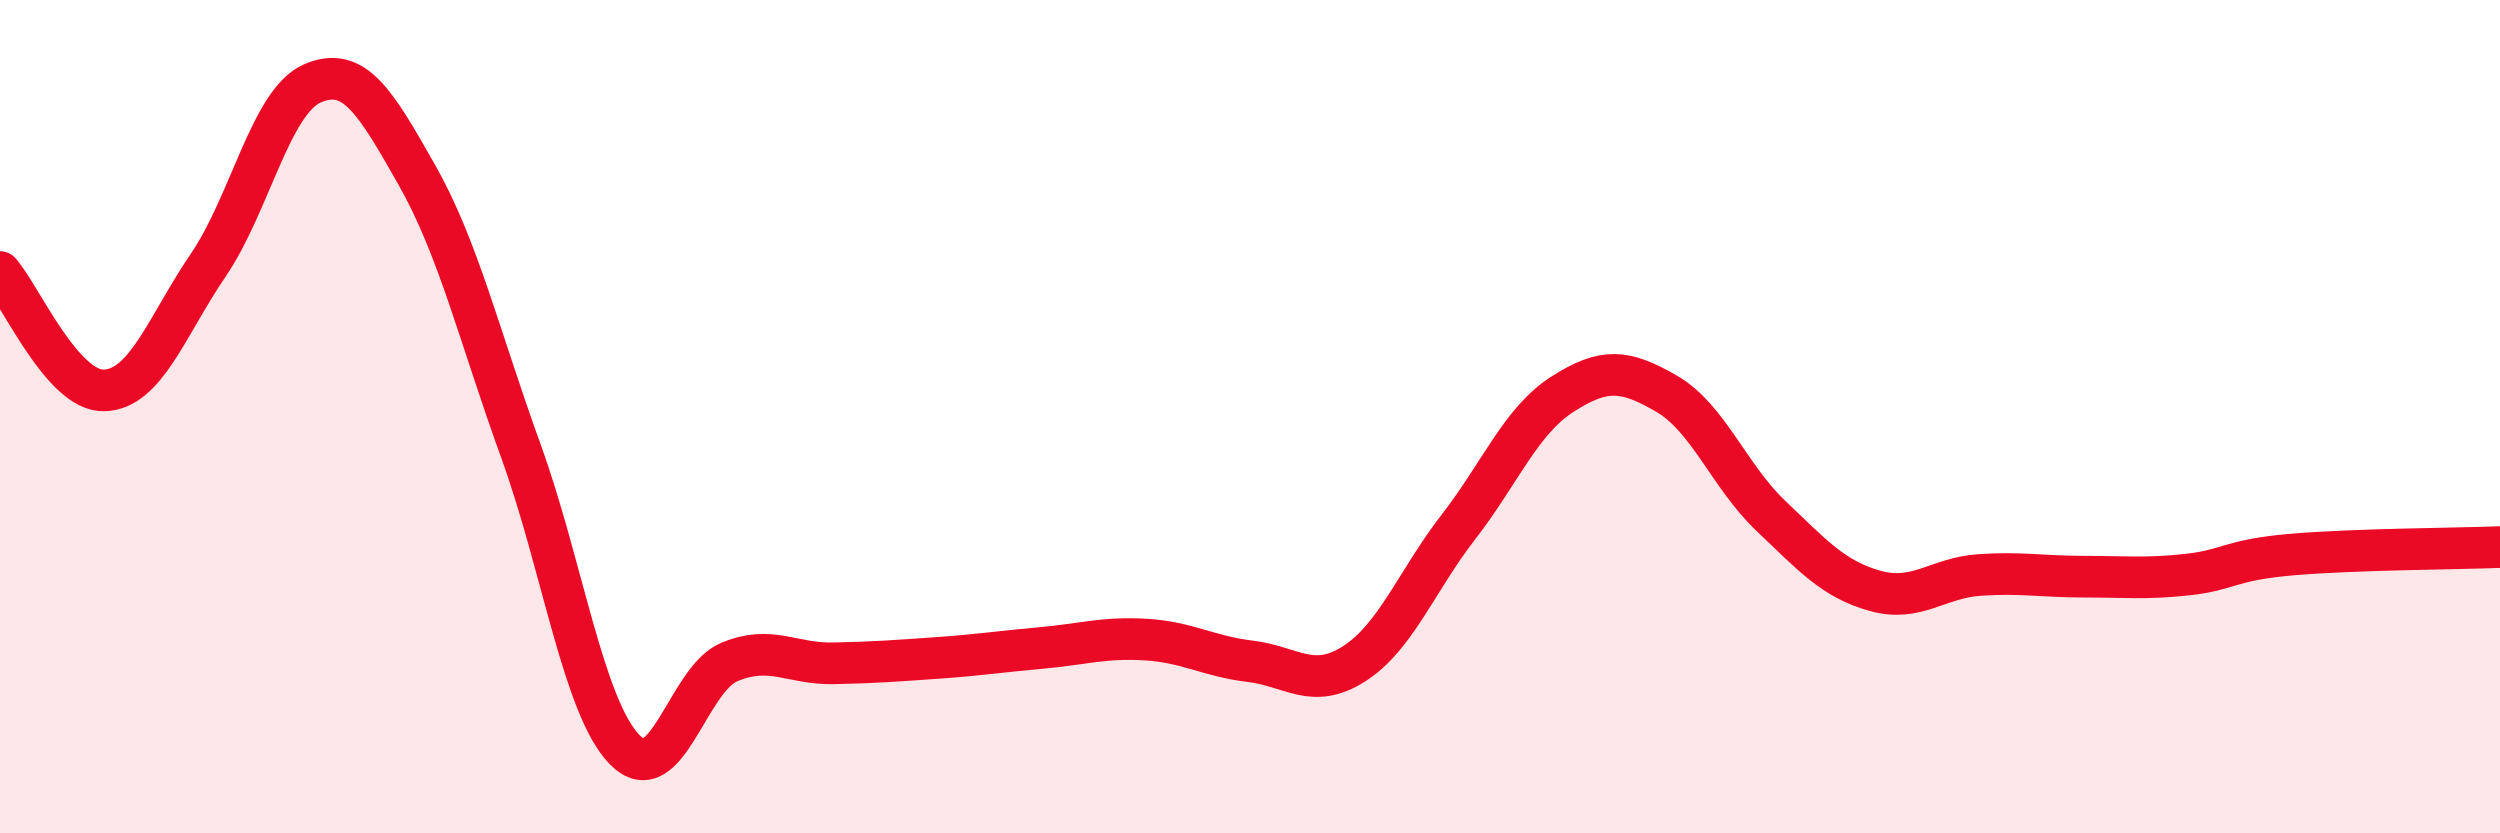
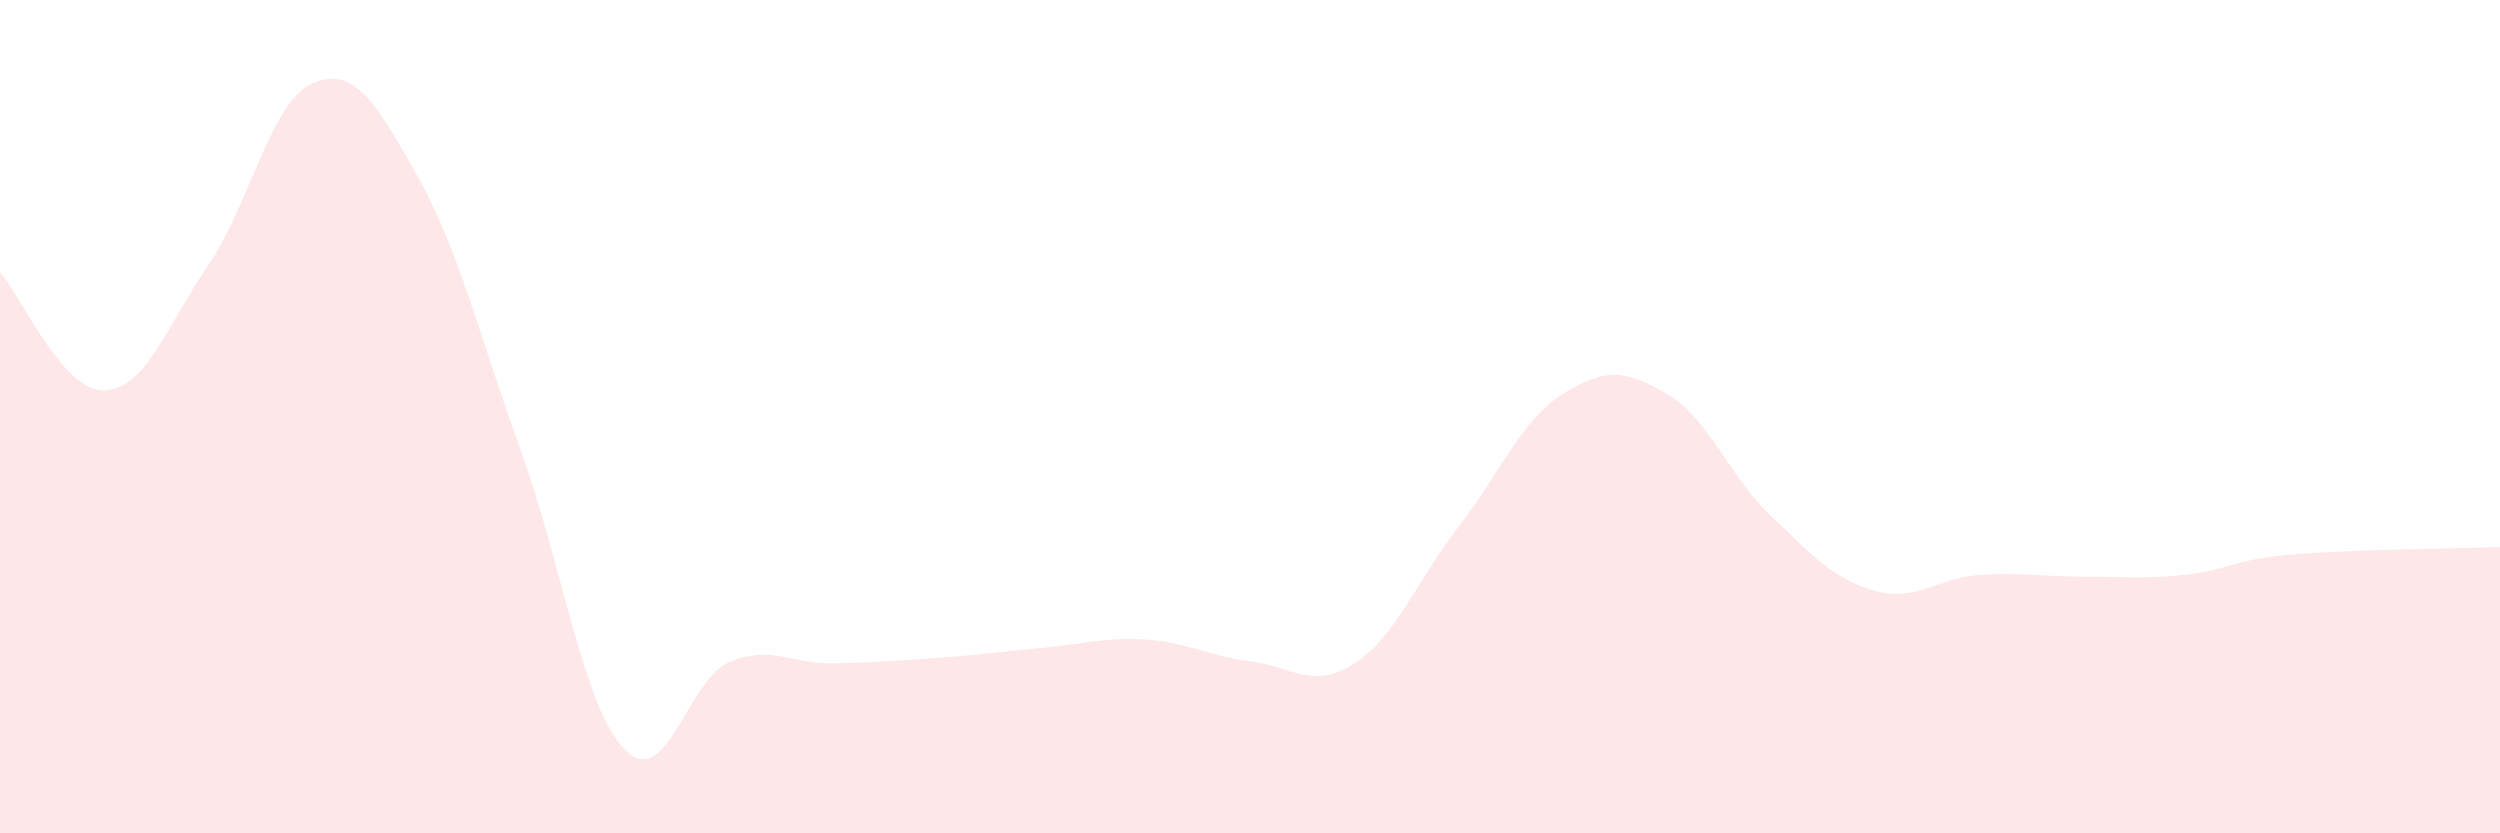
<svg xmlns="http://www.w3.org/2000/svg" width="60" height="20" viewBox="0 0 60 20">
  <path d="M 0,6.53 C 0.5,7.1 1.5,9.4 2.5,9.37 C 3.5,9.34 4,7.83 5,6.36 C 6,4.89 6.5,2.43 7.5,2 C 8.5,1.57 9,2.43 10,4.19 C 11,5.95 11.5,8.06 12.5,10.82 C 13.5,13.58 14,16.99 15,18 C 16,19.01 16.5,16.31 17.5,15.89 C 18.5,15.47 19,15.94 20,15.92 C 21,15.9 21.5,15.86 22.5,15.79 C 23.5,15.72 24,15.64 25,15.55 C 26,15.46 26.5,15.29 27.5,15.35 C 28.5,15.41 29,15.75 30,15.87 C 31,15.99 31.5,16.57 32.5,15.93 C 33.5,15.29 34,13.94 35,12.65 C 36,11.36 36.5,10.1 37.5,9.46 C 38.5,8.82 39,8.87 40,9.45 C 41,10.03 41.5,11.43 42.5,12.38 C 43.5,13.33 44,13.9 45,14.18 C 46,14.46 46.5,13.87 47.5,13.8 C 48.5,13.73 49,13.84 50,13.84 C 51,13.84 51.5,13.9 52.5,13.79 C 53.5,13.68 53.5,13.44 55,13.31 C 56.5,13.18 59,13.17 60,13.13L60 20L0 20Z" fill="#EB0A25" opacity="0.1" stroke-linecap="round" stroke-linejoin="round" />
-   <path d="M 0,6.53 C 0.5,7.1 1.5,9.4 2.5,9.37 C 3.5,9.34 4,7.83 5,6.36 C 6,4.89 6.5,2.43 7.5,2 C 8.5,1.57 9,2.43 10,4.19 C 11,5.95 11.5,8.06 12.5,10.82 C 13.5,13.58 14,16.99 15,18 C 16,19.01 16.5,16.31 17.5,15.89 C 18.5,15.47 19,15.94 20,15.92 C 21,15.9 21.5,15.86 22.5,15.79 C 23.5,15.72 24,15.64 25,15.55 C 26,15.46 26.5,15.29 27.5,15.35 C 28.5,15.41 29,15.75 30,15.87 C 31,15.99 31.5,16.57 32.5,15.93 C 33.5,15.29 34,13.94 35,12.65 C 36,11.36 36.5,10.1 37.5,9.46 C 38.5,8.82 39,8.87 40,9.45 C 41,10.03 41.5,11.43 42.5,12.38 C 43.5,13.33 44,13.9 45,14.18 C 46,14.46 46.5,13.87 47.5,13.8 C 48.5,13.73 49,13.84 50,13.84 C 51,13.84 51.5,13.9 52.5,13.79 C 53.5,13.68 53.5,13.44 55,13.31 C 56.5,13.18 59,13.17 60,13.13" stroke="#EB0A25" stroke-width="1" fill="none" stroke-linecap="round" stroke-linejoin="round" />
</svg>